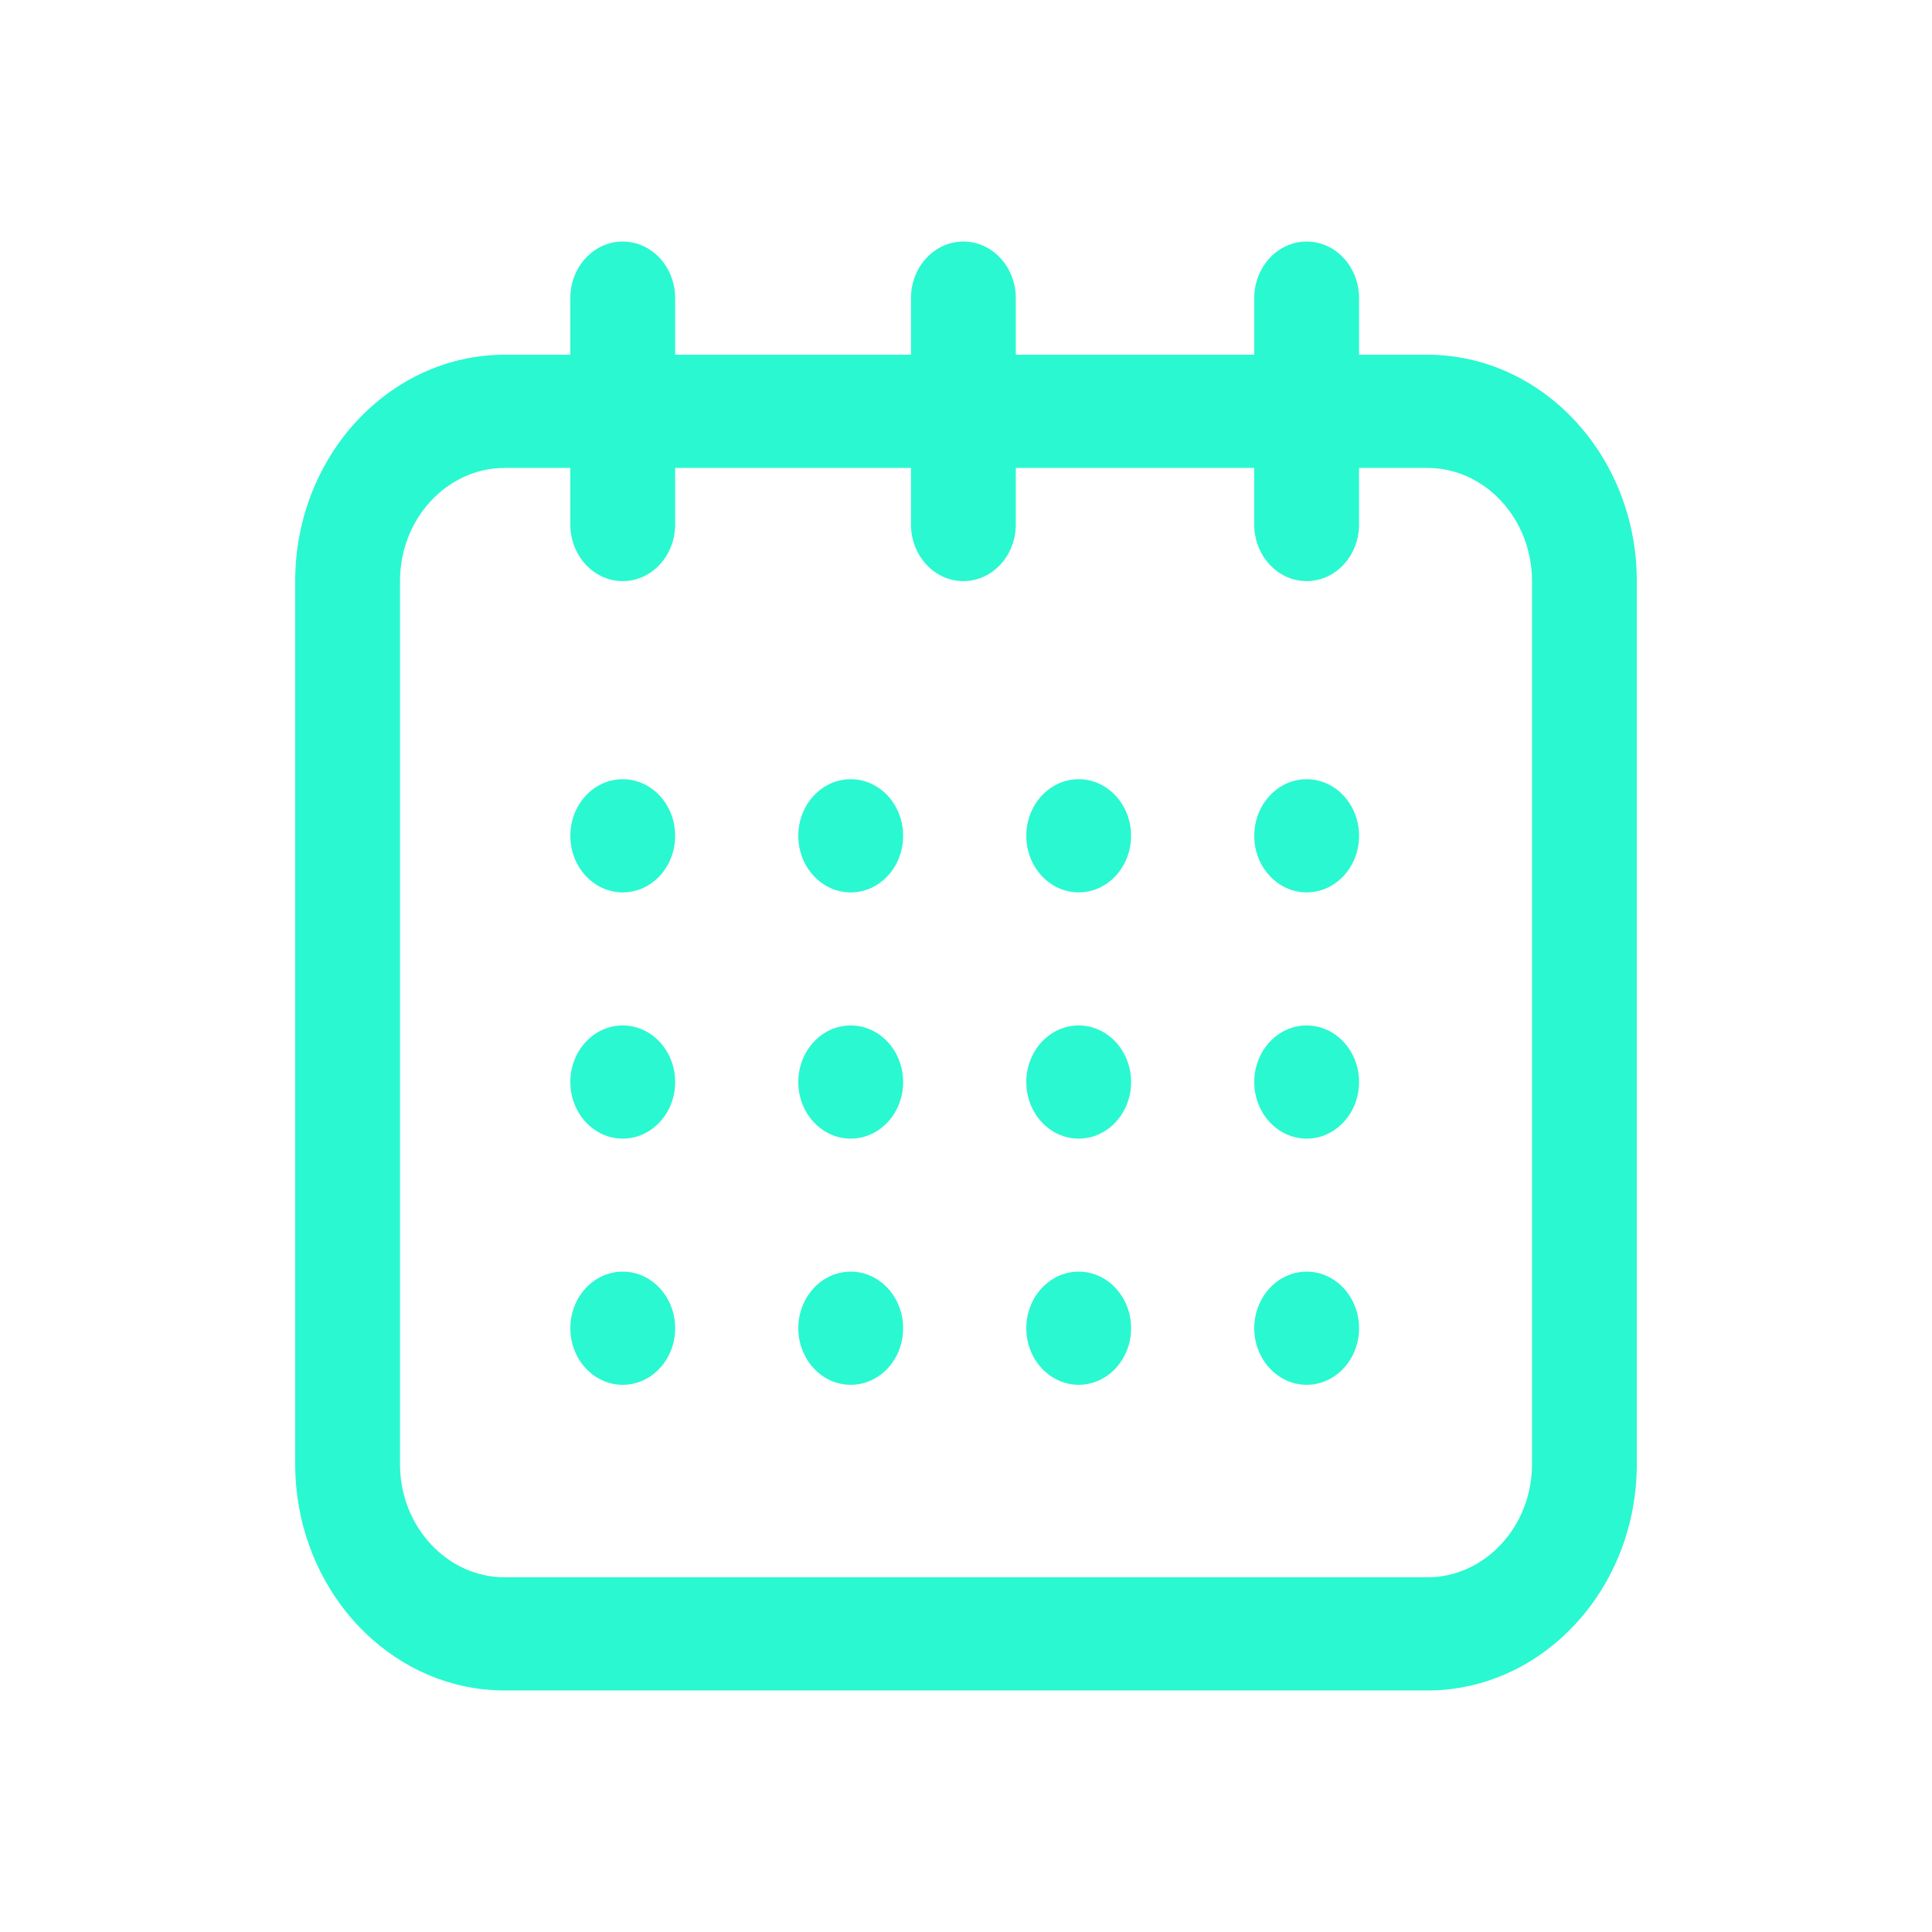
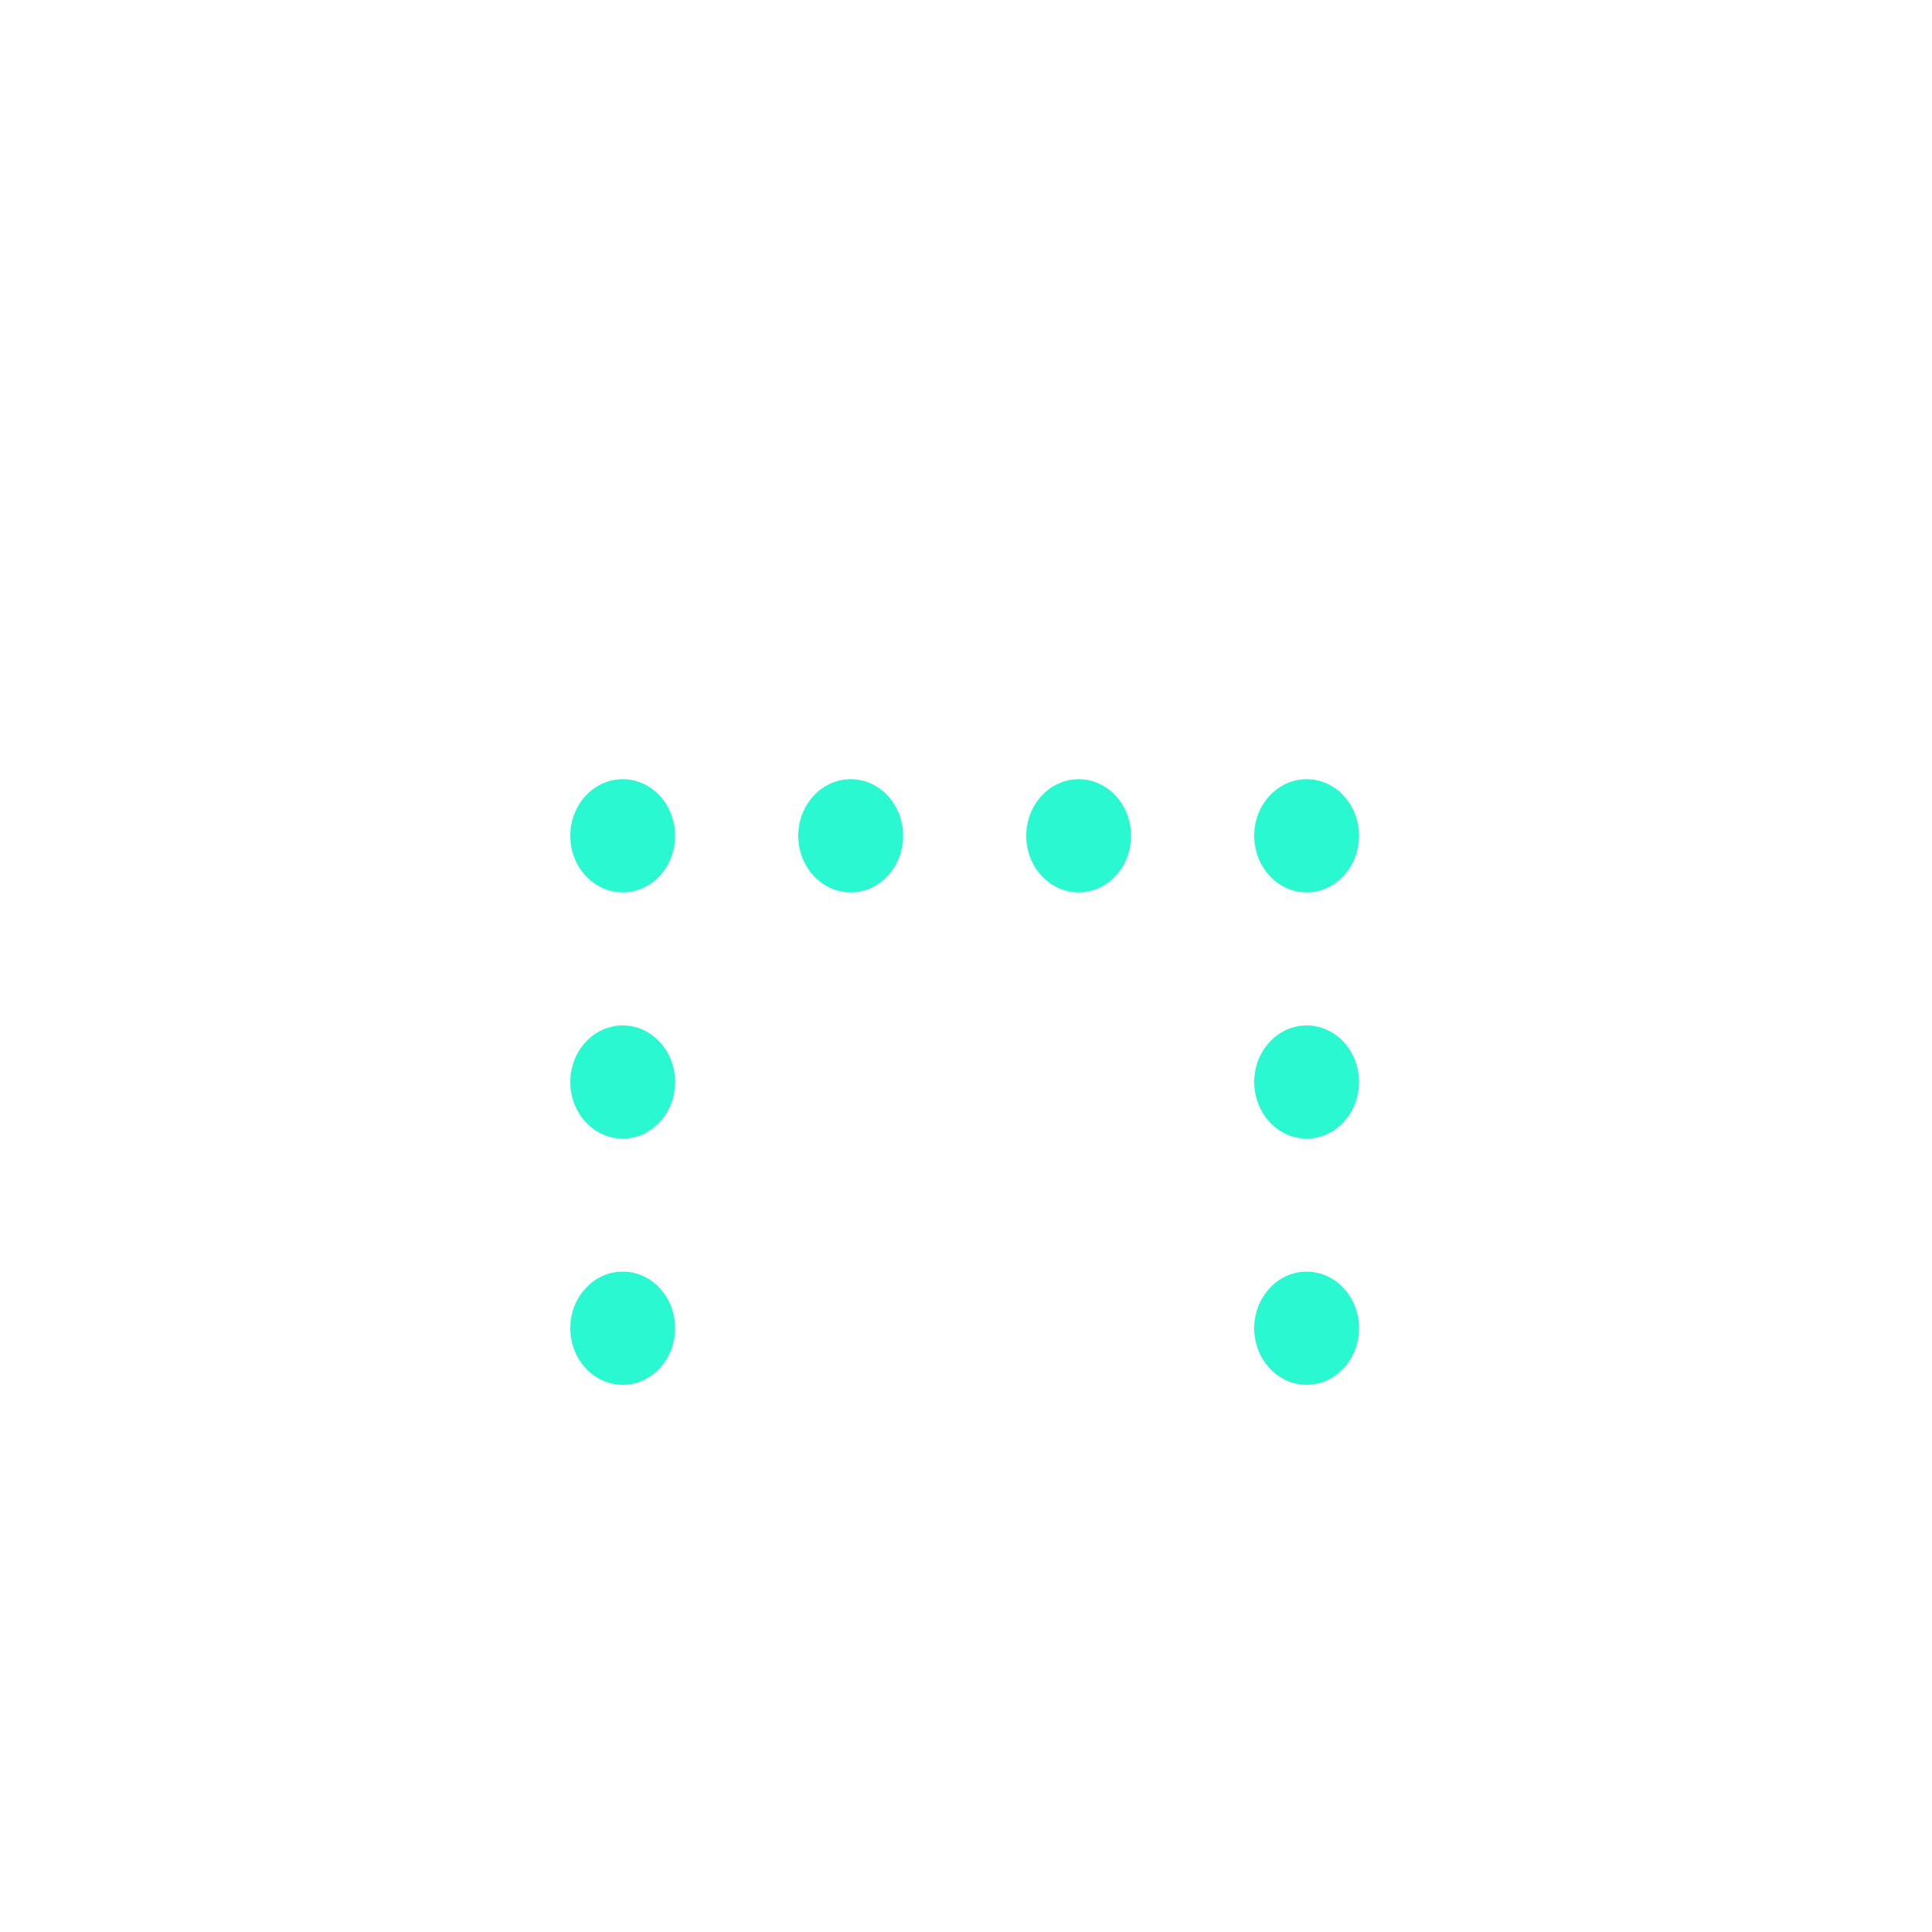
<svg xmlns="http://www.w3.org/2000/svg" version="1.1" id="Layer_1" x="0px" y="0px" width="113.39px" height="113.39px" viewBox="0 0 113.39 113.39" enable-background="new 0 0 113.39 113.39" xml:space="preserve">
  <g>
    <path fill="#2AF8D1" d="M76.688,45.732c-1.695,0-3.075,1.487-3.075,3.322c0,1.833,1.38,3.321,3.075,3.321   c1.696,0,3.076-1.488,3.076-3.321C79.764,47.219,78.384,45.732,76.688,45.732z" />
-     <path fill="#2AF8D1" d="M83.764,20.819h-4v-3.322c0-1.834-1.38-3.321-3.076-3.321c-1.695,0-3.075,1.487-3.075,3.321v3.322H59.617   v-3.322c0-1.834-1.377-3.321-3.076-3.321c-1.698,0-3.075,1.487-3.075,3.321v3.322H39.625v-3.322c0-1.834-1.377-3.321-3.076-3.321   c-1.699,0-3.076,1.487-3.076,3.321v3.322h-3.845c-6.785,0-12.303,5.961-12.303,13.288v32.886v18.936   c0,6.639,4.532,12.158,10.43,13.133c0.613,0.102,1.235,0.154,1.873,0.154h4h6.152h13.38h0.612h6.152h13.843h6.151h3.846   c6.784,0,12.301-5.961,12.301-13.287V53.041V34.106C96.064,26.78,90.548,20.819,83.764,20.819z M89.915,53.041v32.887   c0,3.66-2.759,6.645-6.151,6.645h-3.846h-6.151H59.924h-6.152h-0.603c0,0-0.005,0-0.01,0H29.628c-3.393,0-6.152-2.984-6.152-6.645   V34.106c0-3.664,2.759-6.644,6.152-6.644h3.845v3.321c0,1.835,1.377,3.323,3.076,3.323c1.698,0,3.076-1.488,3.076-3.323v-3.321   h13.841v3.321c0,1.835,1.377,3.323,3.075,3.323c1.699,0,3.076-1.488,3.076-3.323v-3.321h13.995v3.321   c0,1.835,1.38,3.323,3.075,3.323c1.696,0,3.076-1.488,3.076-3.323v-3.321h2.695c0.002,0,0.005,0,0.01,0h1.295   c3.393,0,6.151,2.98,6.151,6.644V53.041z" />
    <path fill="#2AF8D1" d="M63.309,45.732c-1.696,0-3.076,1.487-3.076,3.322c0,1.833,1.38,3.321,3.076,3.321   c1.695,0,3.075-1.488,3.075-3.321C66.384,47.219,65.004,45.732,63.309,45.732z" />
-     <ellipse fill="#2AF8D1" cx="49.929" cy="63.505" rx="3.076" ry="3.321" />
    <ellipse fill="#2AF8D1" cx="36.549" cy="49.054" rx="3.076" ry="3.322" />
    <ellipse fill="#2AF8D1" cx="36.549" cy="63.505" rx="3.076" ry="3.321" />
    <ellipse fill="#2AF8D1" cx="36.549" cy="77.954" rx="3.076" ry="3.321" />
-     <ellipse fill="#2AF8D1" cx="49.929" cy="77.954" rx="3.076" ry="3.321" />
    <path fill="#2AF8D1" d="M76.688,60.184c-1.695,0-3.075,1.487-3.075,3.32c0,1.834,1.38,3.322,3.075,3.322   c1.696,0,3.076-1.488,3.076-3.322C79.764,61.671,78.384,60.184,76.688,60.184z" />
-     <path fill="#2AF8D1" d="M63.309,60.184c-1.696,0-3.076,1.487-3.076,3.32c0,1.834,1.38,3.322,3.076,3.322   c1.695,0,3.075-1.488,3.075-3.322C66.384,61.671,65.004,60.184,63.309,60.184z" />
-     <path fill="#2AF8D1" d="M63.309,74.633c-1.696,0-3.076,1.488-3.076,3.322c0,1.832,1.38,3.32,3.076,3.32   c1.695,0,3.075-1.488,3.075-3.32C66.384,76.121,65.004,74.633,63.309,74.633z" />
    <path fill="#2AF8D1" d="M76.688,74.633c-1.695,0-3.075,1.488-3.075,3.322c0,1.832,1.38,3.32,3.075,3.32   c1.696,0,3.076-1.488,3.076-3.32C79.764,76.121,78.384,74.633,76.688,74.633z" />
    <ellipse fill="#2AF8D1" cx="49.929" cy="49.054" rx="3.076" ry="3.322" />
  </g>
</svg>